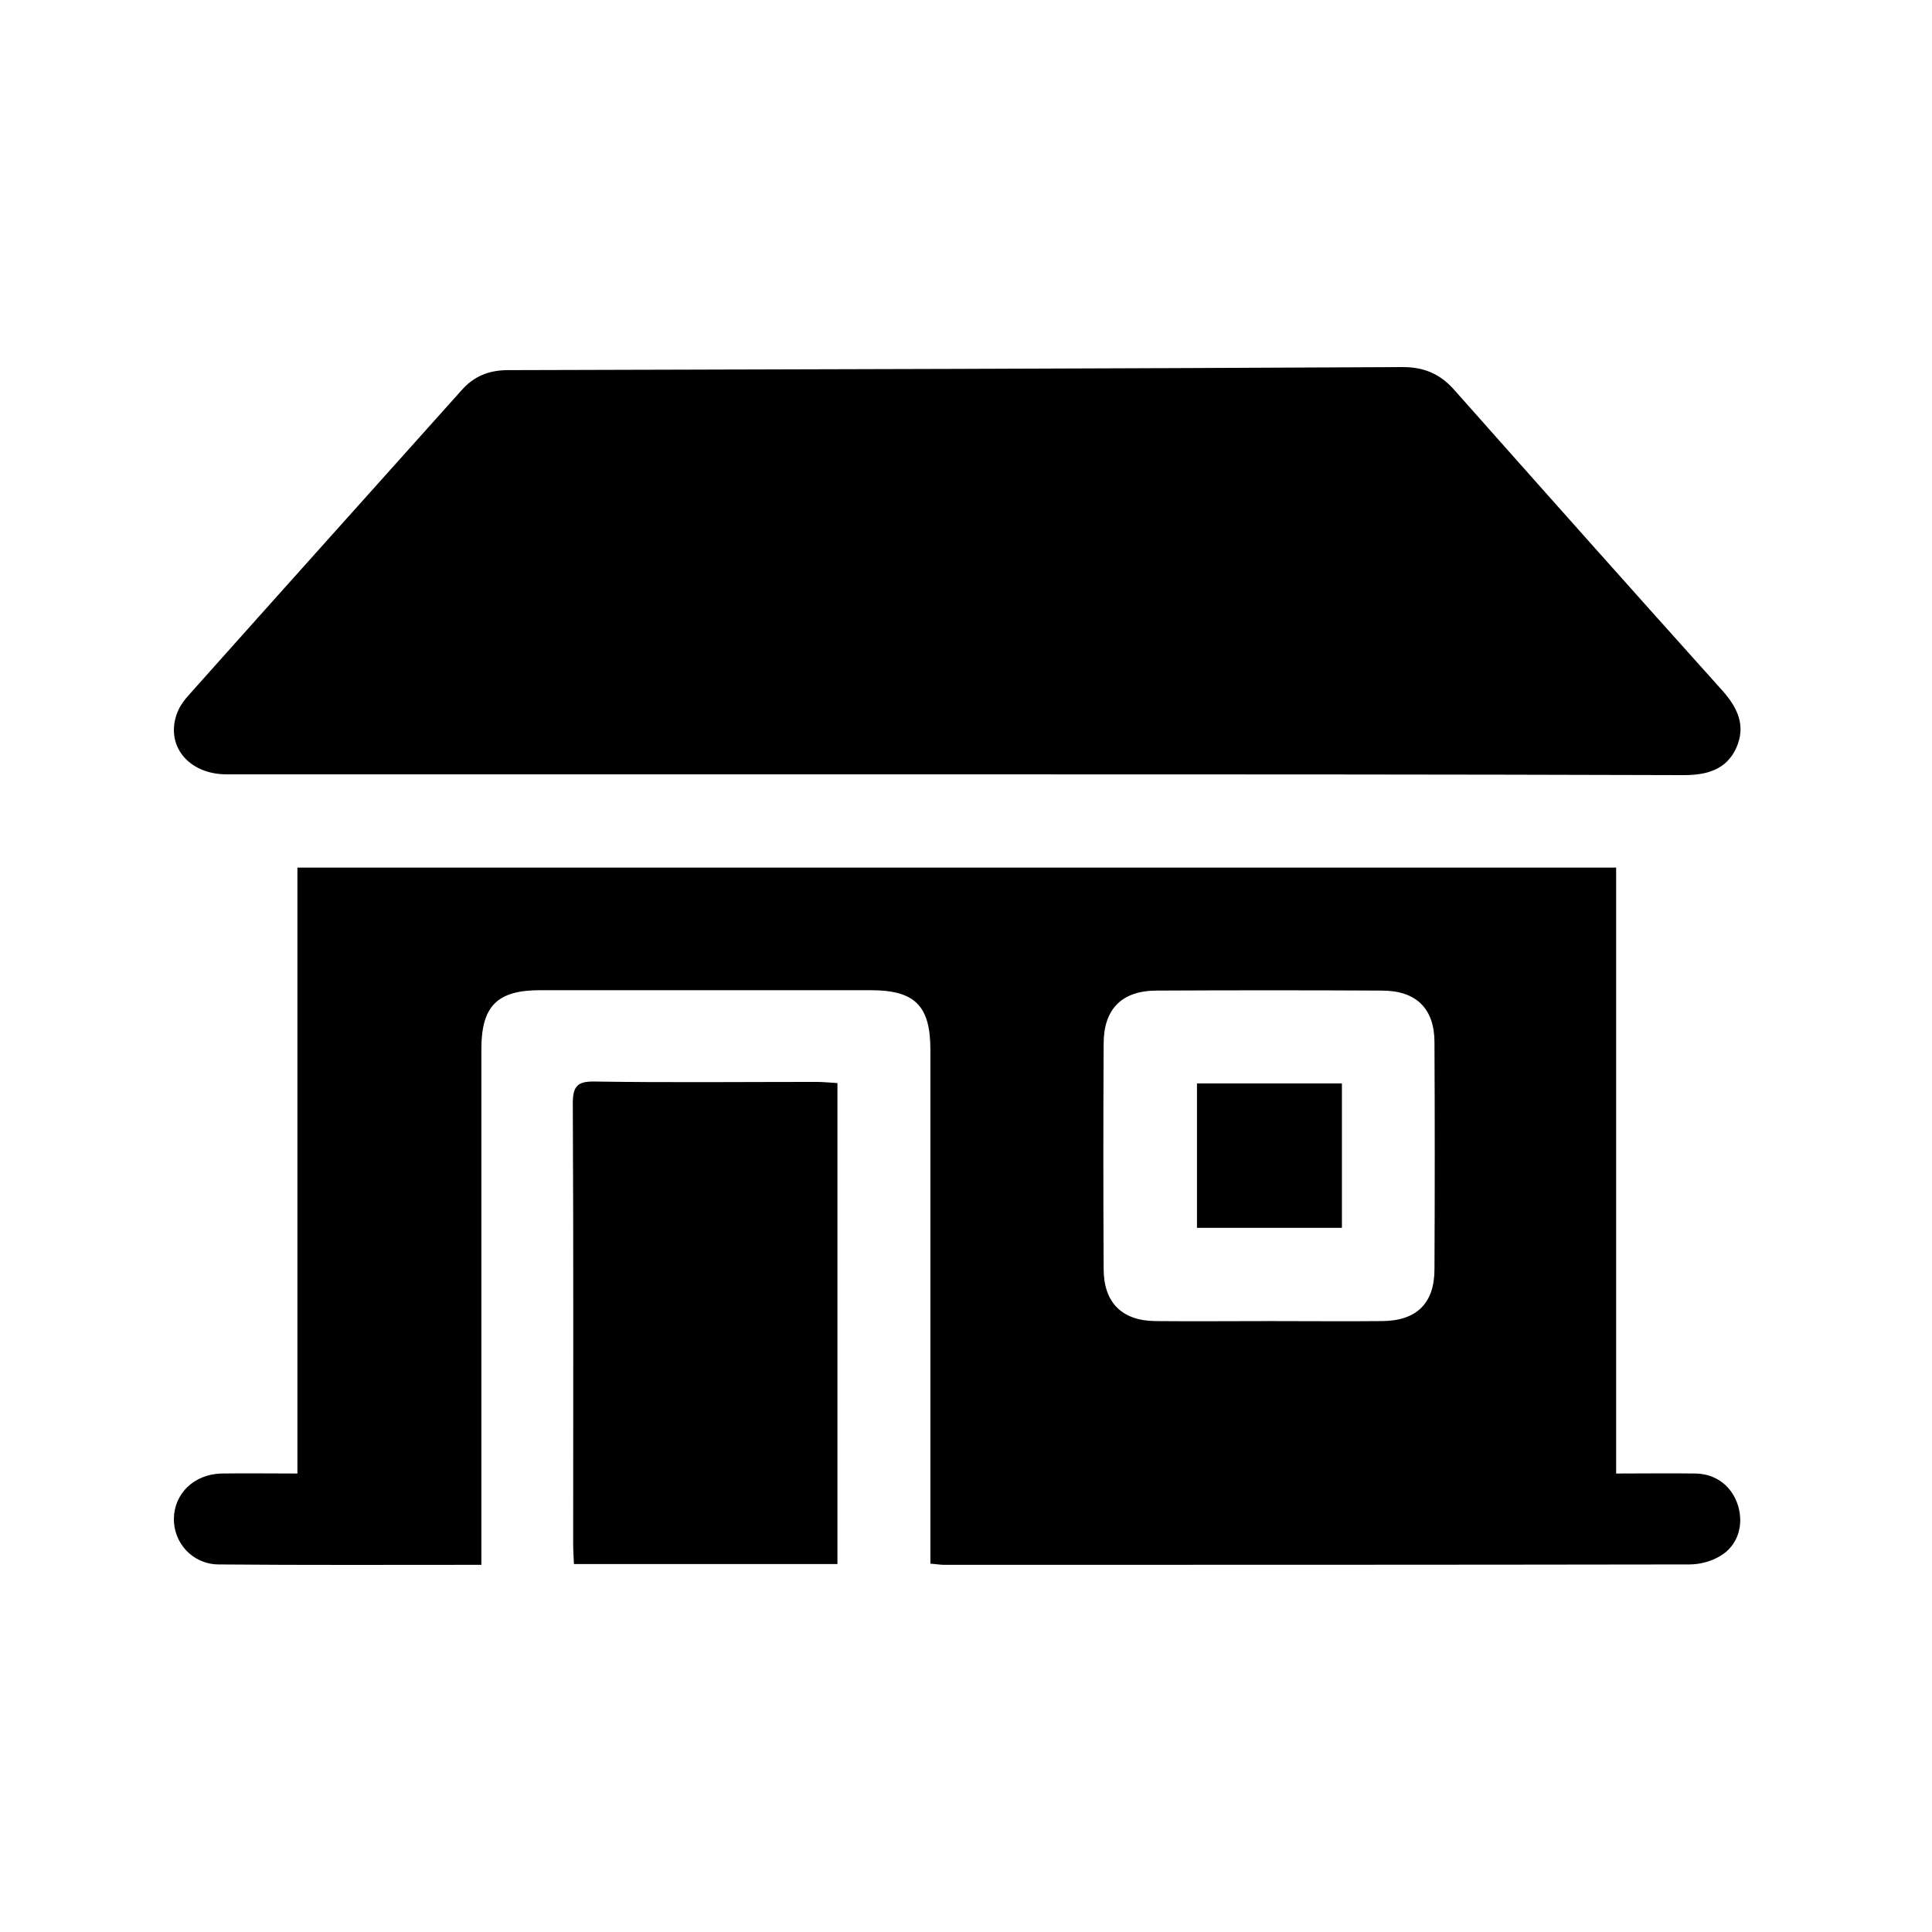
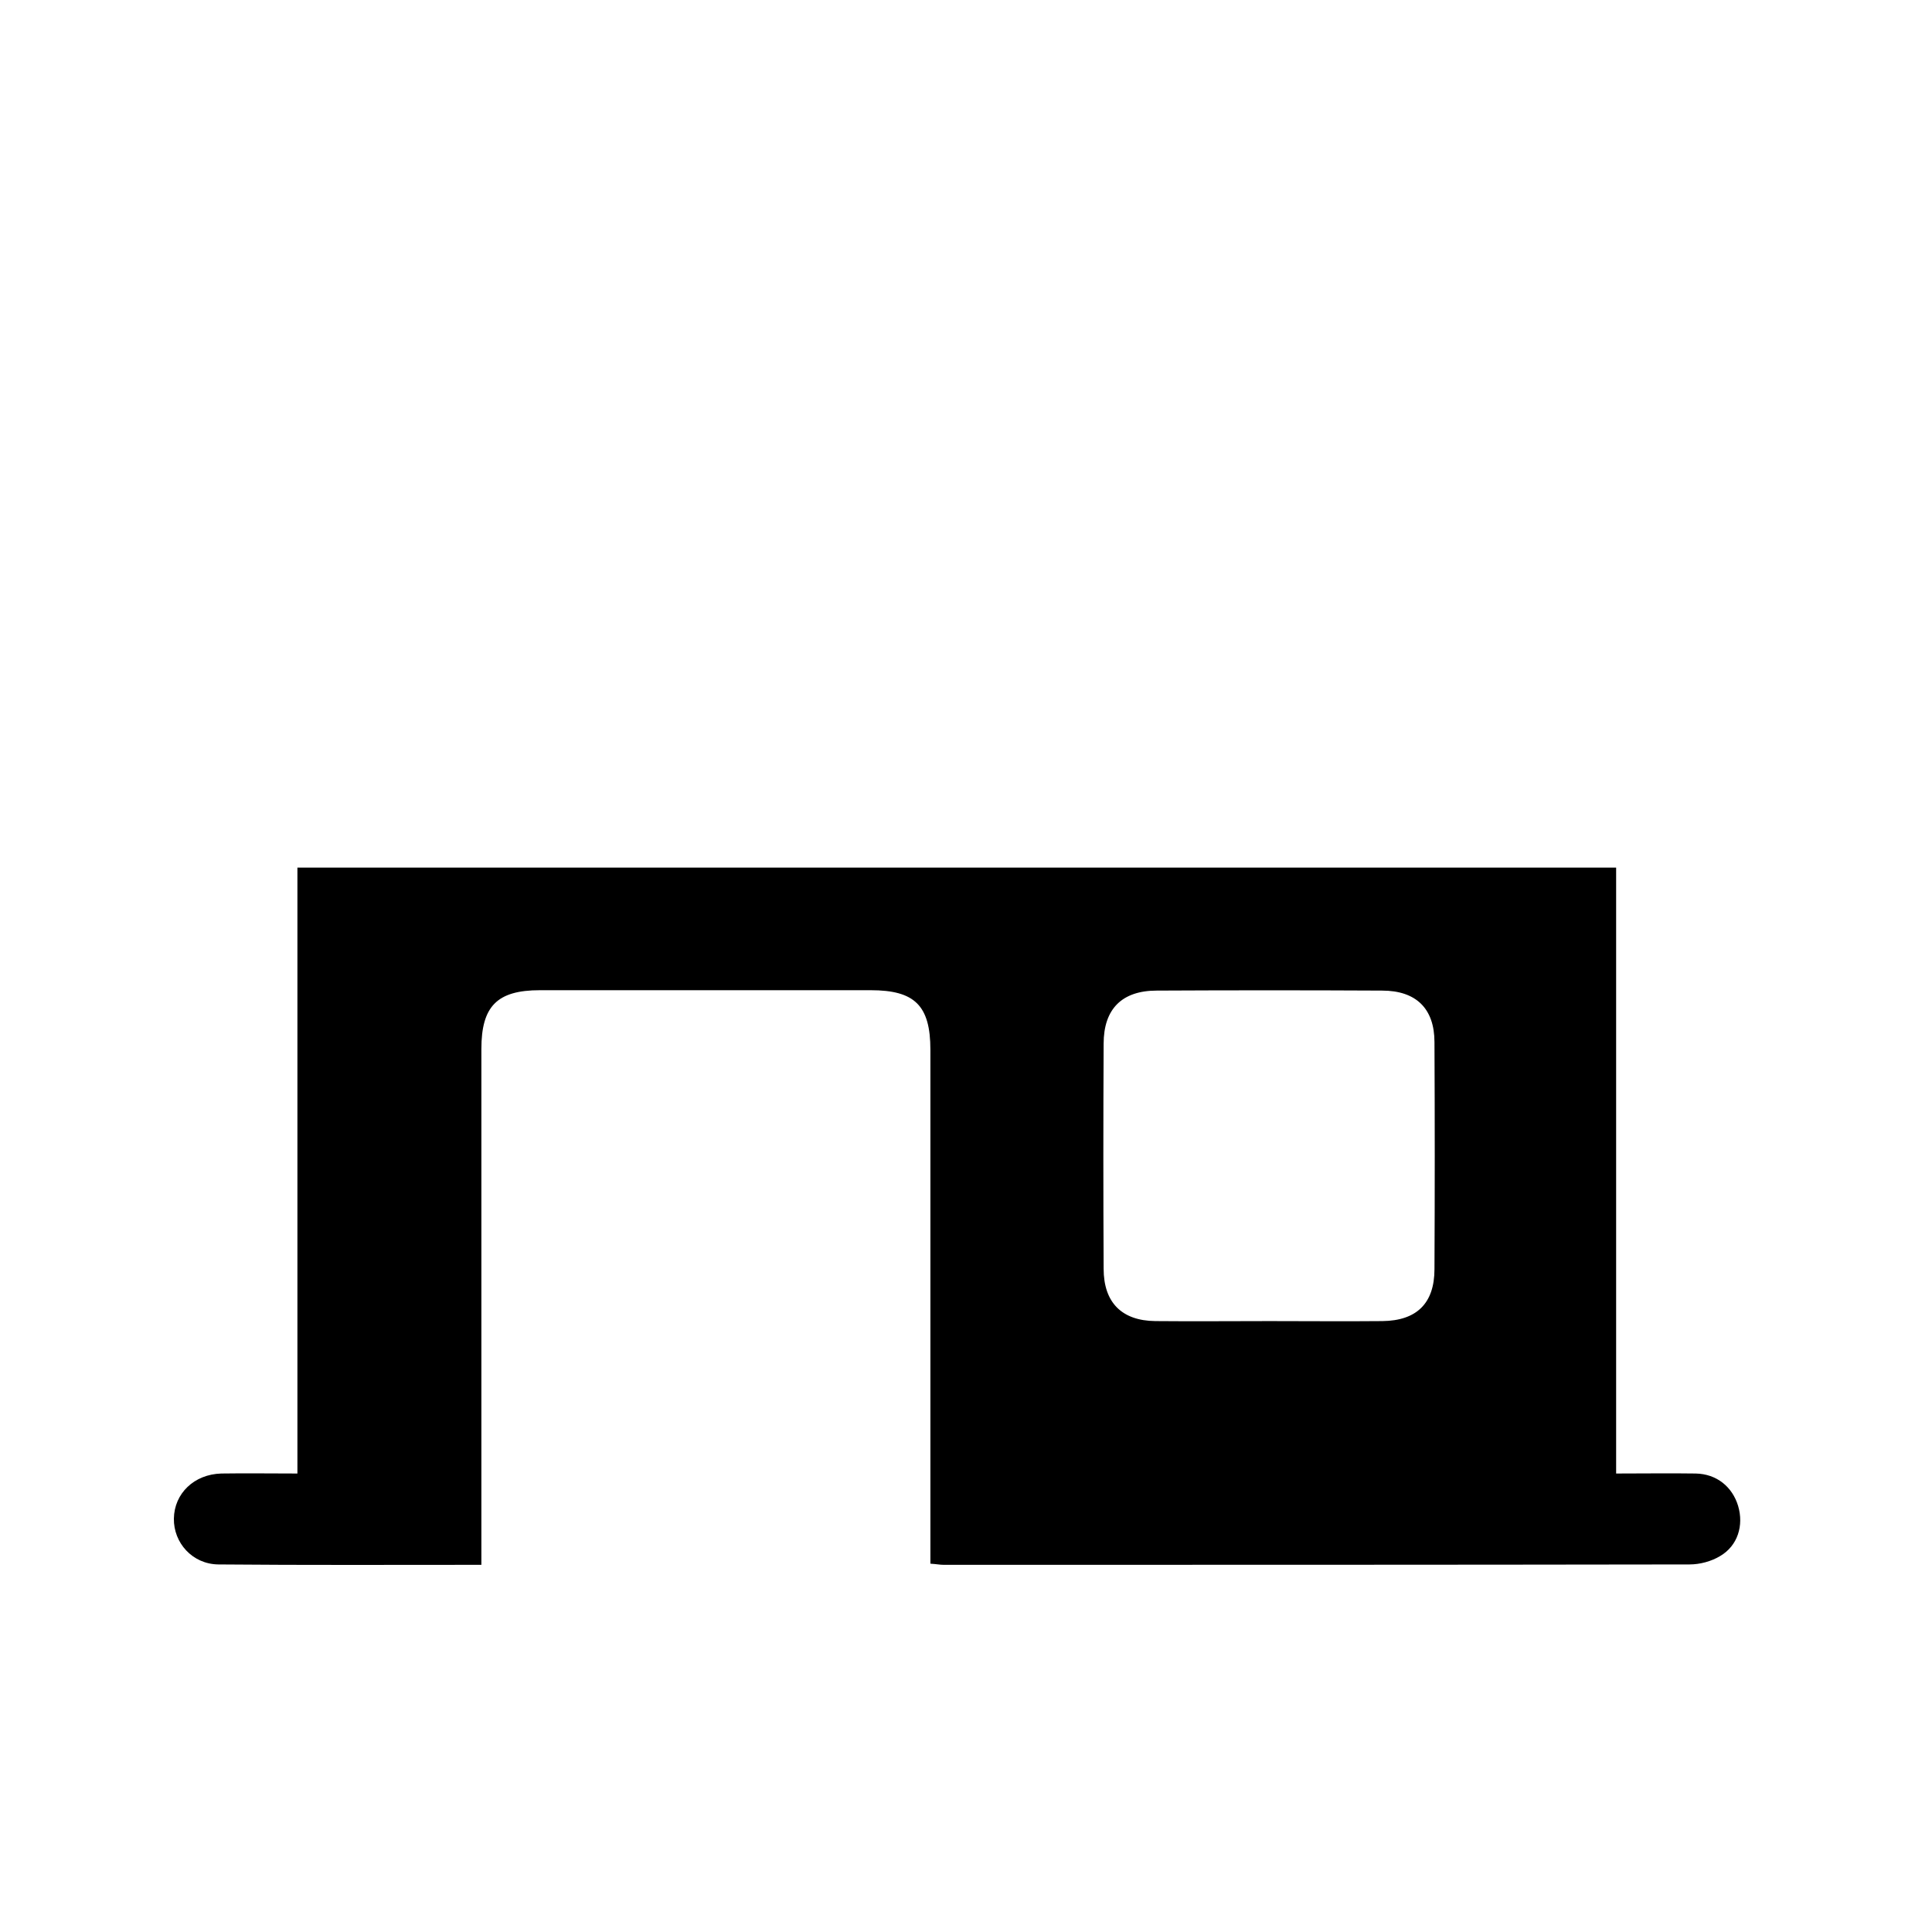
<svg xmlns="http://www.w3.org/2000/svg" width="100" height="100" viewBox="0 0 100 100" fill="none">
  <path d="M24.916 80.995C20.264 80.995 15.79 81.015 11.297 80.975C9.95 80.956 8.98 79.848 9 78.602C9.02 77.297 10.05 76.308 11.455 76.269C12.742 76.249 14.009 76.269 15.394 76.269C15.394 65.768 15.394 55.367 15.394 44.906C38.179 44.906 60.846 44.906 83.651 44.906C83.651 55.327 83.651 65.729 83.651 76.269C85.096 76.269 86.442 76.249 87.768 76.269C88.857 76.289 89.669 76.961 89.966 77.95C90.263 78.958 89.946 80.006 89.035 80.54C88.58 80.817 87.986 80.975 87.451 80.975C74.584 80.995 61.717 80.995 48.849 80.995C48.651 80.995 48.473 80.956 48.157 80.936C48.157 80.501 48.157 80.125 48.157 79.749C48.157 71.285 48.157 62.802 48.157 54.338C48.157 52.044 47.345 51.253 45.068 51.253C39.367 51.253 33.646 51.253 27.945 51.253C25.728 51.253 24.916 52.084 24.916 54.299C24.916 62.762 24.916 71.246 24.916 79.71C24.916 80.105 24.916 80.501 24.916 80.995ZM65.716 68.379C67.656 68.379 69.596 68.398 71.555 68.379C73.317 68.359 74.248 67.469 74.248 65.689C74.267 61.774 74.267 57.858 74.248 53.943C74.248 52.203 73.297 51.273 71.536 51.273C67.656 51.253 63.756 51.253 59.876 51.273C58.074 51.273 57.124 52.222 57.124 54.022C57.104 57.898 57.104 61.793 57.124 65.669C57.124 67.41 58.055 68.359 59.797 68.379C61.776 68.398 63.736 68.379 65.716 68.379Z" fill="black" />
-   <path d="M49.443 40.08C36.873 40.08 24.303 40.08 11.732 40.08C9.733 40.08 8.525 38.558 9.179 36.877C9.317 36.521 9.574 36.185 9.832 35.908C14.504 30.667 19.195 25.447 23.867 20.226C24.52 19.475 25.292 19.158 26.302 19.158C41.743 19.119 57.184 19.079 72.605 19C73.713 19 74.545 19.356 75.277 20.186C79.889 25.387 84.502 30.569 89.154 35.749C89.946 36.639 90.381 37.569 89.867 38.716C89.352 39.843 88.342 40.12 87.155 40.12C74.584 40.08 62.014 40.08 49.443 40.08Z" fill="black" />
-   <path d="M43.346 56.059C43.346 64.404 43.346 72.65 43.346 80.956C38.793 80.956 34.3 80.956 29.707 80.956C29.687 80.56 29.667 80.204 29.667 79.848C29.667 72.274 29.687 64.7 29.648 57.127C29.648 56.217 29.885 55.96 30.796 55.98C34.616 56.039 38.437 55.999 42.258 55.999C42.614 55.999 42.97 56.039 43.346 56.059Z" fill="black" />
-   <path d="M69.457 56.078C69.457 58.59 69.457 61.042 69.457 63.553C66.963 63.553 64.508 63.553 61.955 63.553C61.955 61.101 61.955 58.629 61.955 56.078C64.449 56.078 66.923 56.078 69.457 56.078Z" fill="black" />
</svg>